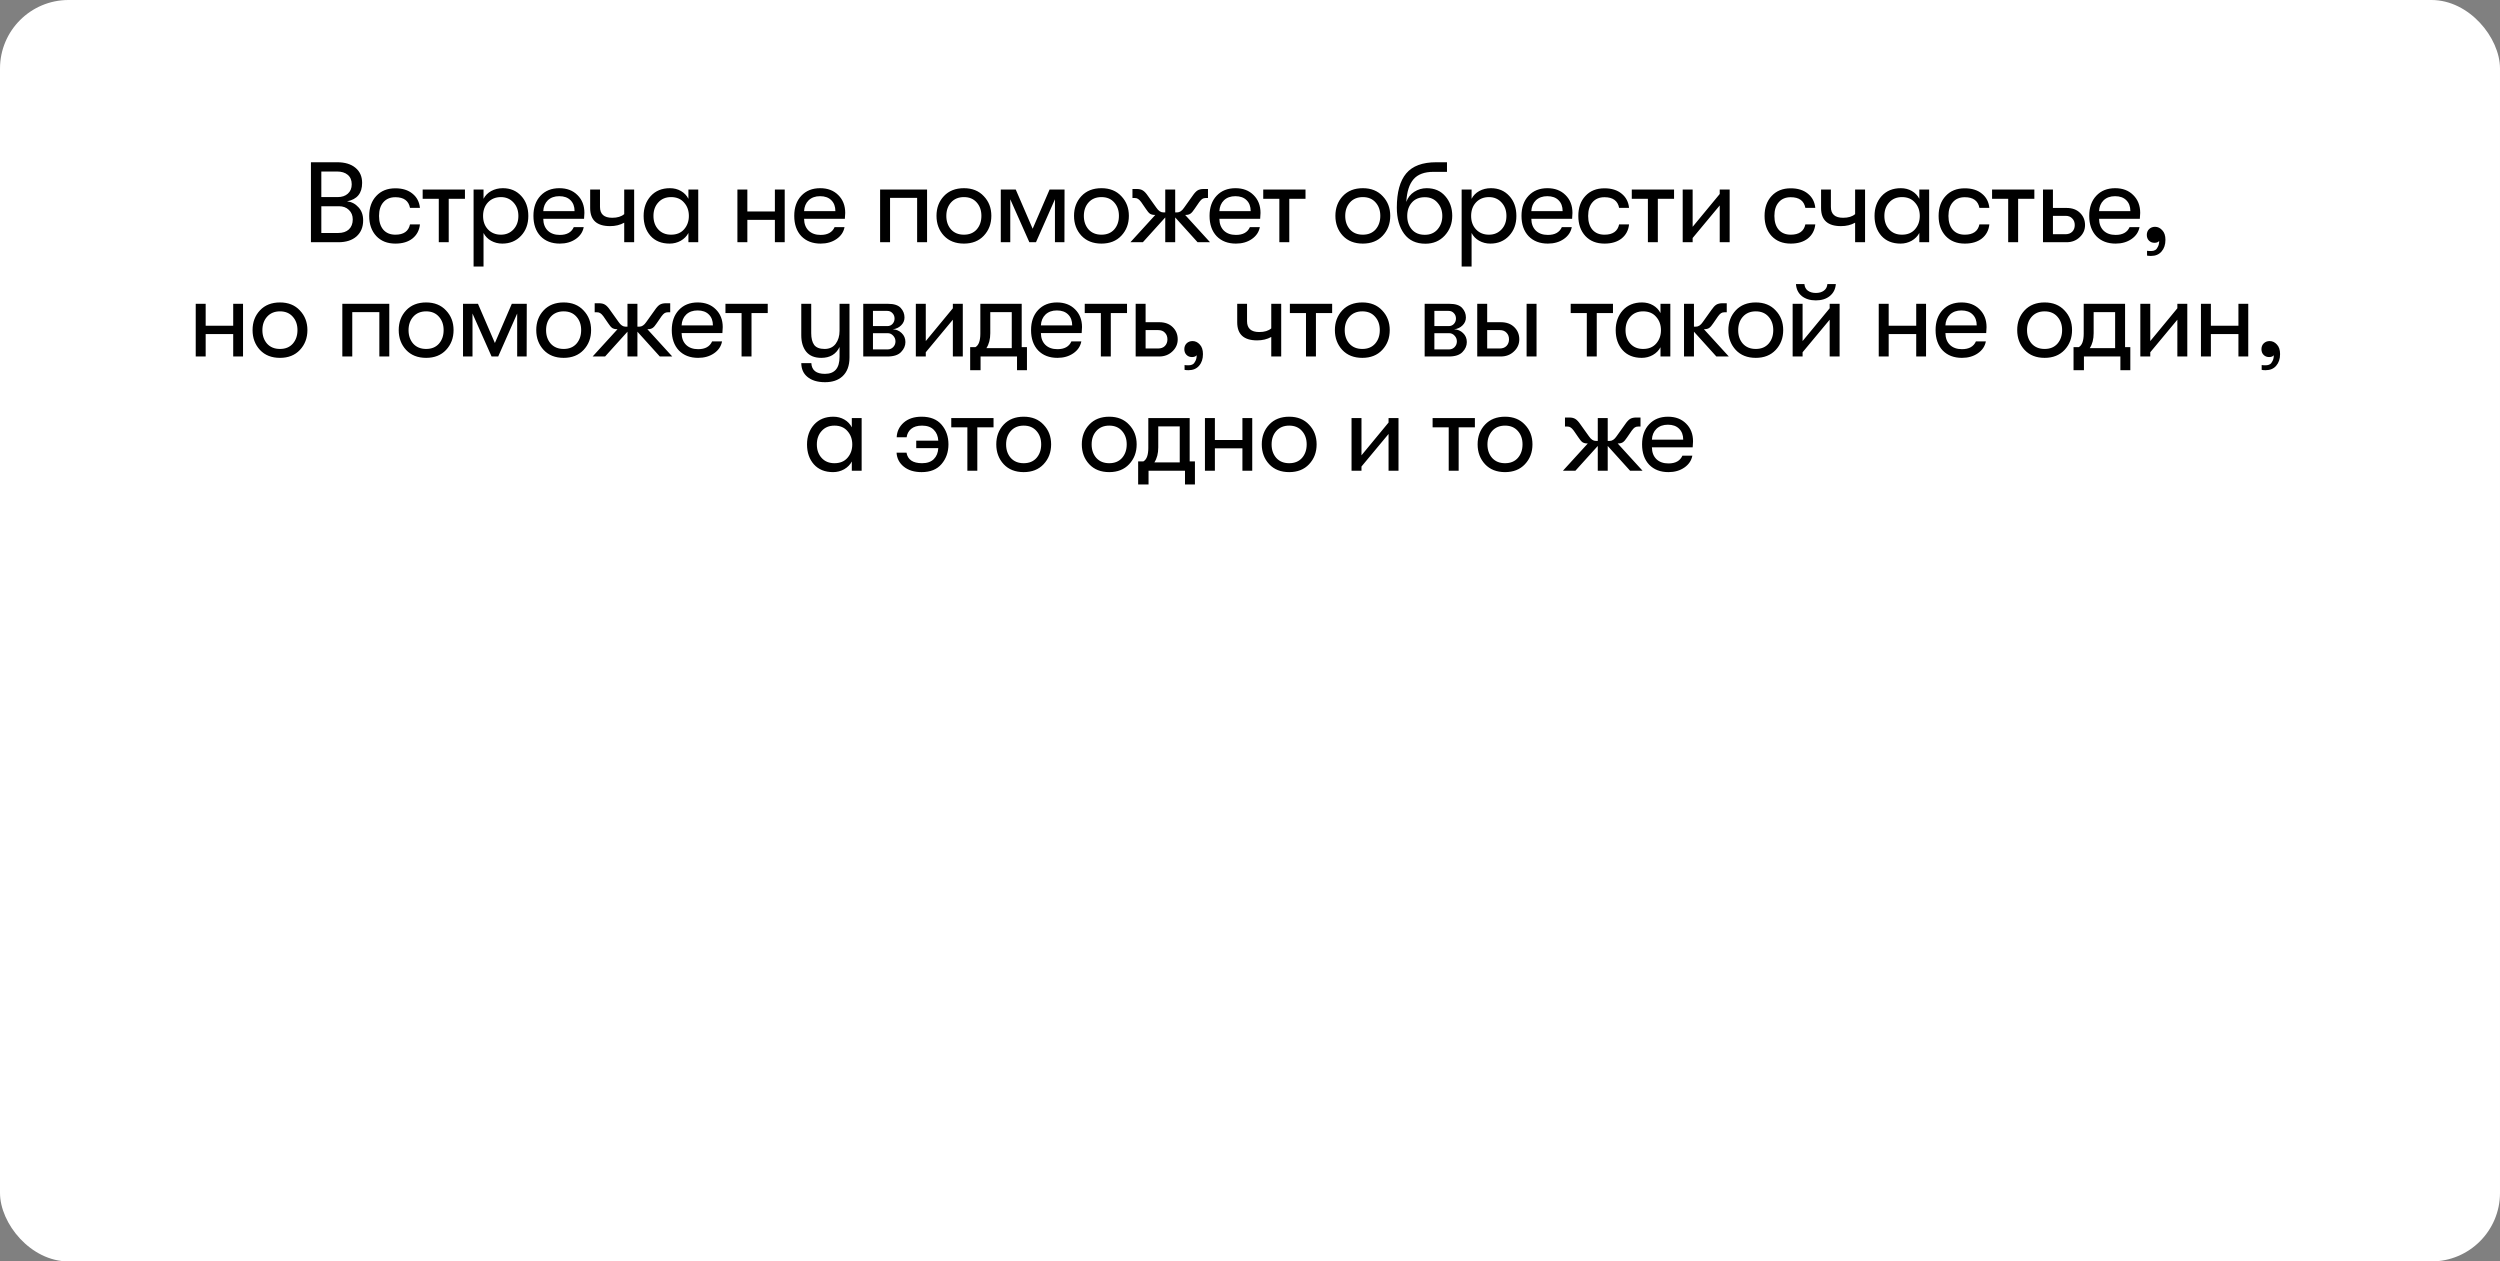
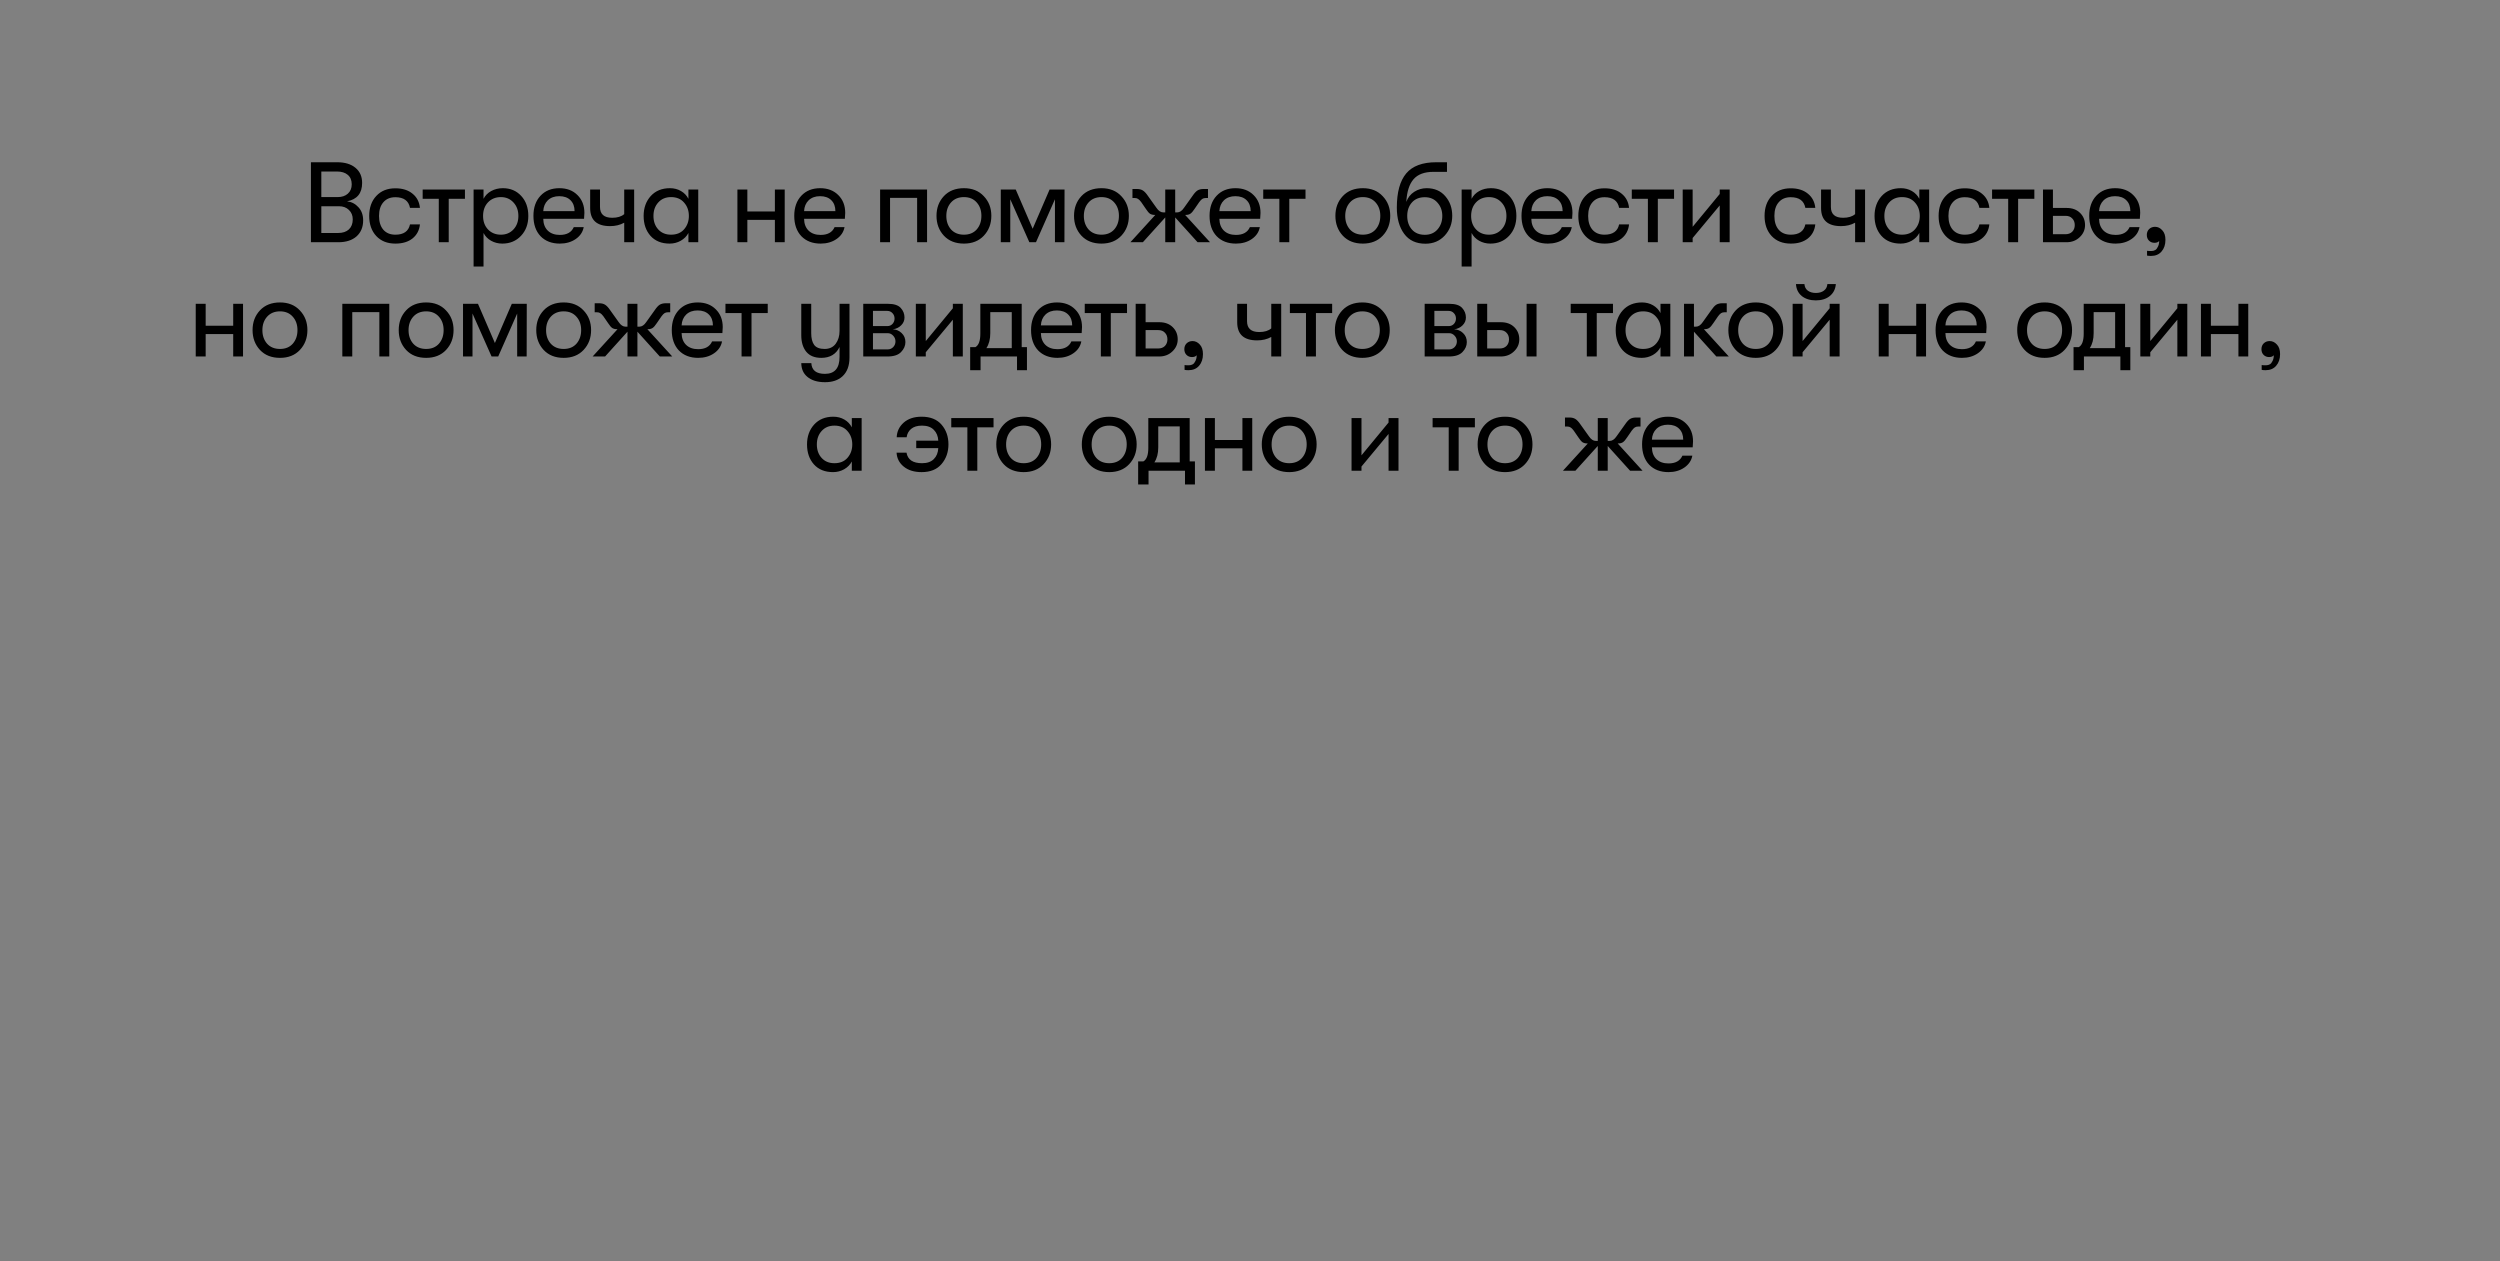
<svg xmlns="http://www.w3.org/2000/svg" width="547" height="276" viewBox="0 0 547 276" fill="none">
  <rect x="0" y="0" width="547" height="276" fill="#808080" stroke="none" />
-   <rect width="547" height="276" rx="15" fill="white" />
  <path d="M75.932 44.05C76.932 44.167 77.765 44.6 78.432 45.35C79.115 46.083 79.457 47.042 79.457 48.225C79.457 49.692 78.973 50.858 78.007 51.725C77.04 52.575 75.715 53 74.032 53H68.032V35.5H73.782C75.465 35.5 76.79 35.9 77.757 36.7C78.74 37.5 79.232 38.608 79.232 40.025C79.232 42.292 78.132 43.633 75.932 44.05ZM73.707 37.525H70.307V43.125H73.857C74.807 43.125 75.557 42.875 76.107 42.375C76.673 41.875 76.957 41.192 76.957 40.325C76.957 39.425 76.665 38.733 76.082 38.25C75.515 37.767 74.723 37.525 73.707 37.525ZM74.007 50.975C74.99 50.975 75.765 50.717 76.332 50.2C76.898 49.667 77.182 48.933 77.182 48C77.182 47.15 76.898 46.458 76.332 45.925C75.782 45.392 75.065 45.125 74.182 45.125H70.307V50.975H74.007ZM86.507 53.3C84.757 53.3 83.366 52.75 82.332 51.65C81.299 50.533 80.782 49.067 80.782 47.25C80.782 45.433 81.299 43.975 82.332 42.875C83.366 41.758 84.757 41.2 86.507 41.2C88.058 41.2 89.308 41.592 90.257 42.375C91.207 43.142 91.749 44.175 91.882 45.475H89.707C89.407 43.925 88.341 43.15 86.507 43.15C85.391 43.15 84.516 43.517 83.882 44.25C83.249 44.967 82.933 45.967 82.933 47.25C82.933 48.533 83.249 49.542 83.882 50.275C84.516 50.992 85.391 51.35 86.507 51.35C88.324 51.35 89.391 50.6 89.707 49.1H91.882C91.749 50.383 91.207 51.408 90.257 52.175C89.308 52.925 88.058 53.3 86.507 53.3ZM101.73 41.475V43.5H98.18V53H96.005V43.5H92.48V41.475H101.73ZM110.021 41.175C111.671 41.175 113.012 41.742 114.046 42.875C115.079 43.992 115.596 45.45 115.596 47.25C115.596 49.017 115.062 50.467 113.996 51.6C112.929 52.733 111.562 53.3 109.896 53.3C109.012 53.3 108.196 53.092 107.446 52.675C106.712 52.258 106.162 51.692 105.796 50.975V58.325H103.621V41.475H105.796V43.5C106.162 42.783 106.721 42.217 107.471 41.8C108.237 41.383 109.087 41.175 110.021 41.175ZM109.596 51.35C110.712 51.35 111.629 50.967 112.346 50.2C113.062 49.433 113.421 48.45 113.421 47.25C113.421 46.05 113.062 45.067 112.346 44.3C111.629 43.517 110.712 43.125 109.596 43.125C108.446 43.125 107.504 43.508 106.771 44.275C106.054 45.042 105.696 46.033 105.696 47.25C105.696 48.45 106.054 49.433 106.771 50.2C107.504 50.967 108.446 51.35 109.596 51.35ZM127.866 46.575C127.866 46.892 127.841 47.325 127.791 47.875H118.866C118.883 48.975 119.216 49.842 119.866 50.475C120.516 51.092 121.391 51.4 122.491 51.4C124.024 51.4 125.041 50.833 125.541 49.7H127.716C127.516 50.767 126.933 51.633 125.966 52.3C124.999 52.967 123.841 53.3 122.491 53.3C120.724 53.3 119.316 52.758 118.266 51.675C117.233 50.575 116.716 49.092 116.716 47.225C116.716 45.392 117.233 43.925 118.266 42.825C119.299 41.725 120.674 41.175 122.391 41.175C124.024 41.175 125.341 41.675 126.341 42.675C127.358 43.675 127.866 44.975 127.866 46.575ZM118.866 46.2H125.716C125.716 45.183 125.416 44.383 124.816 43.8C124.233 43.217 123.416 42.925 122.366 42.925C121.333 42.925 120.499 43.225 119.866 43.825C119.249 44.425 118.916 45.217 118.866 46.2ZM136.578 53V48.725C135.695 49.225 134.662 49.475 133.478 49.475C130.578 49.475 129.128 48.158 129.128 45.525V41.475H131.278V45.275C131.278 46.858 132.17 47.65 133.953 47.65C135.087 47.65 135.962 47.383 136.578 46.85V41.475H138.753V53H136.578ZM146.526 53.3C144.743 53.3 143.343 52.733 142.326 51.6C141.326 50.467 140.826 49.017 140.826 47.25C140.826 45.5 141.343 44.05 142.376 42.9C143.426 41.75 144.826 41.175 146.576 41.175C147.476 41.175 148.285 41.383 149.001 41.8C149.718 42.217 150.26 42.783 150.626 43.5V41.475H152.776V53H150.626V50.975C150.26 51.675 149.701 52.242 148.951 52.675C148.201 53.092 147.393 53.3 146.526 53.3ZM146.826 51.35C148.043 51.35 148.993 50.958 149.676 50.175C150.376 49.375 150.726 48.4 150.726 47.25C150.726 46.083 150.376 45.108 149.676 44.325C148.993 43.525 148.043 43.125 146.826 43.125C145.66 43.125 144.726 43.517 144.026 44.3C143.326 45.067 142.976 46.05 142.976 47.25C142.976 48.45 143.326 49.433 144.026 50.2C144.726 50.967 145.66 51.35 146.826 51.35ZM161.345 53V41.475H163.52V46.275H169.545V41.475H171.695V53H169.545V48.1H163.52V53H161.345ZM184.932 46.575C184.932 46.892 184.907 47.325 184.857 47.875H175.932C175.948 48.975 176.282 49.842 176.932 50.475C177.582 51.092 178.457 51.4 179.557 51.4C181.09 51.4 182.107 50.833 182.607 49.7H184.782C184.582 50.767 183.998 51.633 183.032 52.3C182.065 52.967 180.907 53.3 179.557 53.3C177.79 53.3 176.382 52.758 175.332 51.675C174.298 50.575 173.782 49.092 173.782 47.225C173.782 45.392 174.298 43.925 175.332 42.825C176.365 41.725 177.74 41.175 179.457 41.175C181.09 41.175 182.407 41.675 183.407 42.675C184.423 43.675 184.932 44.975 184.932 46.575ZM175.932 46.2H182.782C182.782 45.183 182.482 44.383 181.882 43.8C181.298 43.217 180.482 42.925 179.432 42.925C178.398 42.925 177.565 43.225 176.932 43.825C176.315 44.425 175.982 45.217 175.932 46.2ZM202.842 53H200.667V43.3H194.742V53H192.567V41.475H202.842V53ZM210.906 53.3C209.072 53.3 207.614 52.725 206.531 51.575C205.447 50.408 204.906 48.958 204.906 47.225C204.906 45.492 205.447 44.05 206.531 42.9C207.614 41.75 209.072 41.175 210.906 41.175C212.722 41.175 214.172 41.758 215.256 42.925C216.356 44.075 216.906 45.508 216.906 47.225C216.906 48.958 216.356 50.408 215.256 51.575C214.172 52.725 212.722 53.3 210.906 53.3ZM208.081 50.2C208.781 50.967 209.722 51.35 210.906 51.35C212.089 51.35 213.022 50.967 213.706 50.2C214.389 49.417 214.731 48.425 214.731 47.225C214.731 46.042 214.389 45.067 213.706 44.3C213.022 43.517 212.089 43.125 210.906 43.125C209.722 43.125 208.781 43.517 208.081 44.3C207.397 45.067 207.056 46.05 207.056 47.25C207.056 48.433 207.397 49.417 208.081 50.2ZM218.972 53V41.475H222.247L225.947 50.05L229.647 41.475H232.922L232.897 53H230.822V43.6L226.672 53H225.222L221.047 43.6V53H218.972ZM240.997 53.3C239.164 53.3 237.706 52.725 236.622 51.575C235.539 50.408 234.997 48.958 234.997 47.225C234.997 45.492 235.539 44.05 236.622 42.9C237.706 41.75 239.164 41.175 240.997 41.175C242.814 41.175 244.264 41.758 245.347 42.925C246.447 44.075 246.997 45.508 246.997 47.225C246.997 48.958 246.447 50.408 245.347 51.575C244.264 52.725 242.814 53.3 240.997 53.3ZM238.172 50.2C238.872 50.967 239.814 51.35 240.997 51.35C242.181 51.35 243.114 50.967 243.797 50.2C244.481 49.417 244.822 48.425 244.822 47.225C244.822 46.042 244.481 45.067 243.797 44.3C243.114 43.517 242.181 43.125 240.997 43.125C239.814 43.125 238.872 43.517 238.172 44.3C237.489 45.067 237.147 46.05 237.147 47.25C237.147 48.433 237.489 49.417 238.172 50.2ZM264.757 53H262.032L257.132 47.575V53H254.957V47.575L250.057 53H247.332L252.782 47.025H252.632C252.249 47.025 251.915 46.942 251.632 46.775C251.365 46.592 251.065 46.242 250.732 45.725L249.682 44.2C249.432 43.867 249.207 43.642 249.007 43.525C248.824 43.392 248.582 43.325 248.282 43.325H247.782V41.35H248.707C249.274 41.35 249.724 41.458 250.057 41.675C250.407 41.892 250.774 42.283 251.157 42.85L253.032 45.475C253.482 46.142 253.982 46.475 254.532 46.475H254.957V41.475H257.132V46.475H257.557C258.107 46.475 258.607 46.142 259.057 45.475L260.932 42.85C261.315 42.283 261.674 41.892 262.007 41.675C262.357 41.458 262.815 41.35 263.382 41.35H264.307V43.325H263.807C263.507 43.325 263.257 43.392 263.057 43.525C262.874 43.642 262.657 43.867 262.407 44.2L261.357 45.725C261.024 46.242 260.715 46.592 260.432 46.775C260.165 46.942 259.84 47.025 259.457 47.025H259.307L264.757 53ZM275.8 46.575C275.8 46.892 275.775 47.325 275.725 47.875H266.8C266.816 48.975 267.15 49.842 267.8 50.475C268.45 51.092 269.325 51.4 270.425 51.4C271.958 51.4 272.975 50.833 273.475 49.7H275.65C275.45 50.767 274.866 51.633 273.9 52.3C272.933 52.967 271.775 53.3 270.425 53.3C268.658 53.3 267.25 52.758 266.2 51.675C265.166 50.575 264.65 49.092 264.65 47.225C264.65 45.392 265.166 43.925 266.2 42.825C267.233 41.725 268.608 41.175 270.325 41.175C271.958 41.175 273.275 41.675 274.275 42.675C275.291 43.675 275.8 44.975 275.8 46.575ZM266.8 46.2H273.65C273.65 45.183 273.35 44.383 272.75 43.8C272.166 43.217 271.35 42.925 270.3 42.925C269.266 42.925 268.433 43.225 267.8 43.825C267.183 44.425 266.85 45.217 266.8 46.2ZM285.646 41.475V43.5H282.096V53H279.921V43.5H276.396V41.475H285.646ZM298.185 53.3C296.352 53.3 294.893 52.725 293.81 51.575C292.727 50.408 292.185 48.958 292.185 47.225C292.185 45.492 292.727 44.05 293.81 42.9C294.893 41.75 296.352 41.175 298.185 41.175C300.002 41.175 301.452 41.758 302.535 42.925C303.635 44.075 304.185 45.508 304.185 47.225C304.185 48.958 303.635 50.408 302.535 51.575C301.452 52.725 300.002 53.3 298.185 53.3ZM295.36 50.2C296.06 50.967 297.002 51.35 298.185 51.35C299.368 51.35 300.302 50.967 300.985 50.2C301.668 49.417 302.01 48.425 302.01 47.225C302.01 46.042 301.668 45.067 300.985 44.3C300.302 43.517 299.368 43.125 298.185 43.125C297.002 43.125 296.06 43.517 295.36 44.3C294.677 45.067 294.335 46.05 294.335 47.25C294.335 48.433 294.677 49.417 295.36 50.2ZM311.876 53.325C309.843 53.325 308.293 52.6 307.226 51.15C306.16 49.7 305.626 47.792 305.626 45.425C305.626 42.075 306.31 39.583 307.676 37.95C309.043 36.317 311.235 35.5 314.251 35.5H316.601V37.6H313.651C311.668 37.6 310.21 38.142 309.276 39.225C308.343 40.308 307.818 41.958 307.701 44.175C308.035 43.242 308.61 42.508 309.426 41.975C310.26 41.442 311.168 41.175 312.151 41.175C313.868 41.175 315.226 41.758 316.226 42.925C317.243 44.092 317.751 45.525 317.751 47.225C317.751 48.908 317.201 50.35 316.101 51.55C315.001 52.733 313.593 53.325 311.876 53.325ZM311.751 51.375C312.918 51.375 313.843 50.983 314.526 50.2C315.226 49.4 315.576 48.417 315.576 47.25C315.576 46.1 315.226 45.133 314.526 44.35C313.843 43.55 312.918 43.15 311.751 43.15C310.551 43.15 309.61 43.533 308.926 44.3C308.243 45.067 307.901 46.05 307.901 47.25C307.901 48.45 308.243 49.442 308.926 50.225C309.61 50.992 310.551 51.375 311.751 51.375ZM326.208 41.175C327.858 41.175 329.2 41.742 330.233 42.875C331.266 43.992 331.783 45.45 331.783 47.25C331.783 49.017 331.25 50.467 330.183 51.6C329.116 52.733 327.75 53.3 326.083 53.3C325.2 53.3 324.383 53.092 323.633 52.675C322.9 52.258 322.35 51.692 321.983 50.975V58.325H319.808V41.475H321.983V43.5C322.35 42.783 322.908 42.217 323.658 41.8C324.425 41.383 325.275 41.175 326.208 41.175ZM325.783 51.35C326.9 51.35 327.816 50.967 328.533 50.2C329.25 49.433 329.608 48.45 329.608 47.25C329.608 46.05 329.25 45.067 328.533 44.3C327.816 43.517 326.9 43.125 325.783 43.125C324.633 43.125 323.691 43.508 322.958 44.275C322.241 45.042 321.883 46.033 321.883 47.25C321.883 48.45 322.241 49.433 322.958 50.2C323.691 50.967 324.633 51.35 325.783 51.35ZM344.054 46.575C344.054 46.892 344.029 47.325 343.979 47.875H335.054C335.07 48.975 335.404 49.842 336.054 50.475C336.704 51.092 337.579 51.4 338.679 51.4C340.212 51.4 341.229 50.833 341.729 49.7H343.904C343.704 50.767 343.12 51.633 342.154 52.3C341.187 52.967 340.029 53.3 338.679 53.3C336.912 53.3 335.504 52.758 334.454 51.675C333.42 50.575 332.904 49.092 332.904 47.225C332.904 45.392 333.42 43.925 334.454 42.825C335.487 41.725 336.862 41.175 338.579 41.175C340.212 41.175 341.529 41.675 342.529 42.675C343.545 43.675 344.054 44.975 344.054 46.575ZM335.054 46.2H341.904C341.904 45.183 341.604 44.383 341.004 43.8C340.42 43.217 339.604 42.925 338.554 42.925C337.52 42.925 336.687 43.225 336.054 43.825C335.437 44.425 335.104 45.217 335.054 46.2ZM351.062 53.3C349.312 53.3 347.921 52.75 346.887 51.65C345.854 50.533 345.337 49.067 345.337 47.25C345.337 45.433 345.854 43.975 346.887 42.875C347.921 41.758 349.312 41.2 351.062 41.2C352.612 41.2 353.862 41.592 354.812 42.375C355.762 43.142 356.304 44.175 356.437 45.475H354.262C353.962 43.925 352.896 43.15 351.062 43.15C349.946 43.15 349.071 43.517 348.437 44.25C347.804 44.967 347.487 45.967 347.487 47.25C347.487 48.533 347.804 49.542 348.437 50.275C349.071 50.992 349.946 51.35 351.062 51.35C352.879 51.35 353.946 50.6 354.262 49.1H356.437C356.304 50.383 355.762 51.408 354.812 52.175C353.862 52.925 352.612 53.3 351.062 53.3ZM366.284 41.475V43.5H362.734V53H360.559V43.5H357.034V41.475H366.284ZM376.275 44.95L370.35 52.075V53H368.175V41.475H370.35V49.625L376.275 42.45V41.475H378.45V53H376.275V44.95ZM391.812 53.3C390.062 53.3 388.671 52.75 387.637 51.65C386.604 50.533 386.087 49.067 386.087 47.25C386.087 45.433 386.604 43.975 387.637 42.875C388.671 41.758 390.062 41.2 391.812 41.2C393.362 41.2 394.612 41.592 395.562 42.375C396.512 43.142 397.054 44.175 397.187 45.475H395.012C394.712 43.925 393.646 43.15 391.812 43.15C390.696 43.15 389.821 43.517 389.187 44.25C388.554 44.967 388.237 45.967 388.237 47.25C388.237 48.533 388.554 49.542 389.187 50.275C389.821 50.992 390.696 51.35 391.812 51.35C393.629 51.35 394.696 50.6 395.012 49.1H397.187C397.054 50.383 396.512 51.408 395.562 52.175C394.612 52.925 393.362 53.3 391.812 53.3ZM405.9 53V48.725C405.017 49.225 403.984 49.475 402.8 49.475C399.9 49.475 398.45 48.158 398.45 45.525V41.475H400.6V45.275C400.6 46.858 401.492 47.65 403.275 47.65C404.409 47.65 405.284 47.383 405.9 46.85V41.475H408.075V53H405.9ZM415.849 53.3C414.065 53.3 412.665 52.733 411.649 51.6C410.649 50.467 410.149 49.017 410.149 47.25C410.149 45.5 410.665 44.05 411.699 42.9C412.749 41.75 414.149 41.175 415.899 41.175C416.799 41.175 417.607 41.383 418.324 41.8C419.04 42.217 419.582 42.783 419.949 43.5V41.475H422.099V53H419.949V50.975C419.582 51.675 419.024 52.242 418.274 52.675C417.524 53.092 416.715 53.3 415.849 53.3ZM416.149 51.35C417.365 51.35 418.315 50.958 418.999 50.175C419.699 49.375 420.049 48.4 420.049 47.25C420.049 46.083 419.699 45.108 418.999 44.325C418.315 43.525 417.365 43.125 416.149 43.125C414.982 43.125 414.049 43.517 413.349 44.3C412.649 45.067 412.299 46.05 412.299 47.25C412.299 48.45 412.649 49.433 413.349 50.2C414.049 50.967 414.982 51.35 416.149 51.35ZM429.894 53.3C428.144 53.3 426.753 52.75 425.719 51.65C424.686 50.533 424.169 49.067 424.169 47.25C424.169 45.433 424.686 43.975 425.719 42.875C426.753 41.758 428.144 41.2 429.894 41.2C431.444 41.2 432.694 41.592 433.644 42.375C434.594 43.142 435.136 44.175 435.269 45.475H433.094C432.794 43.925 431.728 43.15 429.894 43.15C428.778 43.15 427.903 43.517 427.269 44.25C426.636 44.967 426.319 45.967 426.319 47.25C426.319 48.533 426.636 49.542 427.269 50.275C427.903 50.992 428.778 51.35 429.894 51.35C431.711 51.35 432.778 50.6 433.094 49.1H435.269C435.136 50.383 434.594 51.408 433.644 52.175C432.694 52.925 431.444 53.3 429.894 53.3ZM445.116 41.475V43.5H441.566V53H439.391V43.5H435.866V41.475H445.116ZM447.007 41.475H449.182V45.5H452.182C453.399 45.5 454.374 45.858 455.107 46.575C455.841 47.292 456.207 48.183 456.207 49.25C456.207 50.283 455.816 51.167 455.032 51.9C454.266 52.633 453.307 53 452.157 53H447.007V41.475ZM449.182 47.225V51.25H451.907C452.541 51.25 453.041 51.067 453.407 50.7C453.774 50.317 453.957 49.833 453.957 49.25C453.957 48.65 453.774 48.167 453.407 47.8C453.057 47.417 452.574 47.225 451.957 47.225H449.182ZM468.274 46.575C468.274 46.892 468.249 47.325 468.199 47.875H459.274C459.291 48.975 459.624 49.842 460.274 50.475C460.924 51.092 461.799 51.4 462.899 51.4C464.433 51.4 465.449 50.833 465.949 49.7H468.124C467.924 50.767 467.341 51.633 466.374 52.3C465.408 52.967 464.249 53.3 462.899 53.3C461.133 53.3 459.724 52.758 458.674 51.675C457.641 50.575 457.124 49.092 457.124 47.225C457.124 45.392 457.641 43.925 458.674 42.825C459.708 41.725 461.083 41.175 462.799 41.175C464.433 41.175 465.749 41.675 466.749 42.675C467.766 43.675 468.274 44.975 468.274 46.575ZM459.274 46.2H466.124C466.124 45.183 465.824 44.383 465.224 43.8C464.641 43.217 463.824 42.925 462.774 42.925C461.741 42.925 460.908 43.225 460.274 43.825C459.658 44.425 459.324 45.217 459.274 46.2ZM470.623 56C470.29 56 470.006 55.975 469.773 55.925V54.875C469.973 54.908 470.281 54.925 470.698 54.925C471.381 54.925 471.848 54.642 472.098 54.075C472.315 53.725 472.423 53.275 472.423 52.725C472.206 52.992 471.865 53.125 471.398 53.125C470.915 53.125 470.515 52.967 470.198 52.65C469.881 52.333 469.723 51.917 469.723 51.4C469.723 50.883 469.89 50.458 470.223 50.125C470.573 49.792 471.006 49.625 471.523 49.625C472.123 49.625 472.648 49.875 473.098 50.375C473.565 50.858 473.798 51.558 473.798 52.475C473.798 53.525 473.515 54.375 472.948 55.025C472.398 55.675 471.623 56 470.623 56ZM42.825 78V66.475H45V71.275H51.025V66.475H53.175V78H51.025V73.1H45V78H42.825ZM61.261 78.3C59.428 78.3 57.97 77.725 56.886 76.575C55.803 75.408 55.261 73.958 55.261 72.225C55.261 70.492 55.803 69.05 56.886 67.9C57.97 66.75 59.428 66.175 61.261 66.175C63.078 66.175 64.528 66.758 65.612 67.925C66.712 69.075 67.261 70.508 67.261 72.225C67.261 73.958 66.712 75.408 65.612 76.575C64.528 77.725 63.078 78.3 61.261 78.3ZM58.437 75.2C59.136 75.967 60.078 76.35 61.261 76.35C62.445 76.35 63.378 75.967 64.061 75.2C64.745 74.417 65.087 73.425 65.087 72.225C65.087 71.042 64.745 70.067 64.061 69.3C63.378 68.517 62.445 68.125 61.261 68.125C60.078 68.125 59.136 68.517 58.437 69.3C57.753 70.067 57.411 71.05 57.411 72.25C57.411 73.433 57.753 74.417 58.437 75.2ZM85.176 78H83.001V68.3H77.076V78H74.901V66.475H85.176V78ZM93.24 78.3C91.407 78.3 89.948 77.725 88.865 76.575C87.782 75.408 87.24 73.958 87.24 72.225C87.24 70.492 87.782 69.05 88.865 67.9C89.948 66.75 91.407 66.175 93.24 66.175C95.057 66.175 96.507 66.758 97.59 67.925C98.69 69.075 99.24 70.508 99.24 72.225C99.24 73.958 98.69 75.408 97.59 76.575C96.507 77.725 95.057 78.3 93.24 78.3ZM90.415 75.2C91.115 75.967 92.057 76.35 93.24 76.35C94.423 76.35 95.357 75.967 96.04 75.2C96.723 74.417 97.065 73.425 97.065 72.225C97.065 71.042 96.723 70.067 96.04 69.3C95.357 68.517 94.423 68.125 93.24 68.125C92.057 68.125 91.115 68.517 90.415 69.3C89.732 70.067 89.39 71.05 89.39 72.25C89.39 73.433 89.732 74.417 90.415 75.2ZM101.307 78V66.475H104.582L108.282 75.05L111.982 66.475H115.257L115.232 78H113.157V68.6L109.007 78H107.557L103.382 68.6V78H101.307ZM123.332 78.3C121.499 78.3 120.04 77.725 118.957 76.575C117.874 75.408 117.332 73.958 117.332 72.225C117.332 70.492 117.874 69.05 118.957 67.9C120.04 66.75 121.499 66.175 123.332 66.175C125.149 66.175 126.599 66.758 127.682 67.925C128.782 69.075 129.332 70.508 129.332 72.225C129.332 73.958 128.782 75.408 127.682 76.575C126.599 77.725 125.149 78.3 123.332 78.3ZM120.507 75.2C121.207 75.967 122.149 76.35 123.332 76.35C124.515 76.35 125.449 75.967 126.132 75.2C126.815 74.417 127.157 73.425 127.157 72.225C127.157 71.042 126.815 70.067 126.132 69.3C125.449 68.517 124.515 68.125 123.332 68.125C122.149 68.125 121.207 68.517 120.507 69.3C119.824 70.067 119.482 71.05 119.482 72.25C119.482 73.433 119.824 74.417 120.507 75.2ZM147.092 78H144.367L139.467 72.575V78H137.292V72.575L132.392 78H129.667L135.117 72.025H134.967C134.583 72.025 134.25 71.942 133.967 71.775C133.7 71.592 133.4 71.242 133.067 70.725L132.017 69.2C131.767 68.867 131.542 68.642 131.342 68.525C131.158 68.392 130.917 68.325 130.617 68.325H130.117V66.35H131.042C131.608 66.35 132.058 66.458 132.392 66.675C132.742 66.892 133.108 67.283 133.492 67.85L135.367 70.475C135.817 71.142 136.317 71.475 136.867 71.475H137.292V66.475H139.467V71.475H139.892C140.442 71.475 140.942 71.142 141.392 70.475L143.267 67.85C143.65 67.283 144.008 66.892 144.342 66.675C144.692 66.458 145.15 66.35 145.717 66.35H146.642V68.325H146.142C145.842 68.325 145.592 68.392 145.392 68.525C145.208 68.642 144.992 68.867 144.742 69.2L143.692 70.725C143.358 71.242 143.05 71.592 142.767 71.775C142.5 71.942 142.175 72.025 141.792 72.025H141.642L147.092 78ZM158.134 71.575C158.134 71.892 158.109 72.325 158.059 72.875H149.134C149.151 73.975 149.484 74.842 150.134 75.475C150.784 76.092 151.659 76.4 152.759 76.4C154.293 76.4 155.309 75.833 155.809 74.7H157.984C157.784 75.767 157.201 76.633 156.234 77.3C155.268 77.967 154.109 78.3 152.759 78.3C150.993 78.3 149.584 77.758 148.534 76.675C147.501 75.575 146.984 74.092 146.984 72.225C146.984 70.392 147.501 68.925 148.534 67.825C149.568 66.725 150.943 66.175 152.659 66.175C154.293 66.175 155.609 66.675 156.609 67.675C157.626 68.675 158.134 69.975 158.134 71.575ZM149.134 71.2H155.984C155.984 70.183 155.684 69.383 155.084 68.8C154.501 68.217 153.684 67.925 152.634 67.925C151.601 67.925 150.768 68.225 150.134 68.825C149.518 69.425 149.184 70.217 149.134 71.2ZM167.98 66.475V68.5H164.43V78H162.255V68.5H158.73V66.475H167.98ZM183.694 66.475H185.869V78.225C185.869 80.042 185.344 81.425 184.294 82.375C183.361 83.208 182.103 83.625 180.519 83.625C178.853 83.625 177.553 83.225 176.619 82.425C175.769 81.708 175.336 80.717 175.319 79.45H177.519C177.603 81.017 178.594 81.8 180.494 81.8C182.628 81.8 183.694 80.558 183.694 78.075V75.925C182.928 77.508 181.594 78.3 179.694 78.3C178.244 78.3 177.153 77.858 176.419 76.975C175.686 76.075 175.319 74.867 175.319 73.35V66.475H177.494V72.9C177.494 74.017 177.711 74.875 178.144 75.475C178.594 76.058 179.353 76.35 180.419 76.35C181.469 76.35 182.278 75.975 182.844 75.225C183.411 74.458 183.694 73.517 183.694 72.4V66.475ZM188.879 66.475H194.304C195.604 66.475 196.529 66.775 197.079 67.375C197.629 67.975 197.904 68.675 197.904 69.475C197.904 70.142 197.654 70.717 197.154 71.2C196.671 71.683 196.062 71.967 195.329 72.05C196.096 72.083 196.746 72.358 197.279 72.875C197.829 73.392 198.104 74.05 198.104 74.85C198.104 75.65 197.787 76.375 197.154 77.025C196.537 77.675 195.546 78 194.179 78H188.879V66.475ZM194.154 71.35C194.604 71.35 194.979 71.192 195.279 70.875C195.579 70.542 195.729 70.15 195.729 69.7C195.729 69.233 195.579 68.842 195.279 68.525C194.979 68.192 194.596 68.025 194.129 68.025H191.004V71.35H194.154ZM191.004 72.9V76.45H194.229C194.696 76.45 195.096 76.283 195.429 75.95C195.762 75.6 195.929 75.183 195.929 74.7C195.929 74.217 195.762 73.8 195.429 73.45C195.096 73.083 194.696 72.9 194.229 72.9H191.004ZM208.485 69.95L202.56 77.075V78H200.385V66.475H202.56V74.625L208.485 67.45V66.475H210.66V78H208.485V69.95ZM223.548 75.95H224.698V81H222.523V78H214.548V81H212.273V75.95H213.423C214.14 75.55 214.498 74.567 214.498 73V66.475H223.548V75.95ZM215.823 76.175H221.373V68.3H216.673V72.9C216.673 74.217 216.39 75.308 215.823 76.175ZM236.746 71.575C236.746 71.892 236.721 72.325 236.671 72.875H227.746C227.763 73.975 228.096 74.842 228.746 75.475C229.396 76.092 230.271 76.4 231.371 76.4C232.905 76.4 233.921 75.833 234.421 74.7H236.596C236.396 75.767 235.813 76.633 234.846 77.3C233.88 77.967 232.721 78.3 231.371 78.3C229.605 78.3 228.196 77.758 227.146 76.675C226.113 75.575 225.596 74.092 225.596 72.225C225.596 70.392 226.113 68.925 227.146 67.825C228.18 66.725 229.555 66.175 231.271 66.175C232.905 66.175 234.221 66.675 235.221 67.675C236.238 68.675 236.746 69.975 236.746 71.575ZM227.746 71.2H234.596C234.596 70.183 234.296 69.383 233.696 68.8C233.113 68.217 232.296 67.925 231.246 67.925C230.213 67.925 229.38 68.225 228.746 68.825C228.13 69.425 227.796 70.217 227.746 71.2ZM246.592 66.475V68.5H243.042V78H240.867V68.5H237.342V66.475H246.592ZM248.483 66.475H250.658V70.5H253.658C254.875 70.5 255.85 70.858 256.583 71.575C257.317 72.292 257.683 73.183 257.683 74.25C257.683 75.283 257.292 76.167 256.508 76.9C255.742 77.633 254.783 78 253.633 78H248.483V66.475ZM250.658 72.225V76.25H253.383C254.017 76.25 254.517 76.067 254.883 75.7C255.25 75.317 255.433 74.833 255.433 74.25C255.433 73.65 255.25 73.167 254.883 72.8C254.533 72.417 254.05 72.225 253.433 72.225H250.658ZM260.032 81C259.699 81 259.415 80.975 259.182 80.925V79.875C259.382 79.908 259.69 79.925 260.107 79.925C260.79 79.925 261.257 79.642 261.507 79.075C261.724 78.725 261.832 78.275 261.832 77.725C261.615 77.992 261.274 78.125 260.807 78.125C260.324 78.125 259.924 77.967 259.607 77.65C259.29 77.333 259.132 76.917 259.132 76.4C259.132 75.883 259.299 75.458 259.632 75.125C259.982 74.792 260.415 74.625 260.932 74.625C261.532 74.625 262.057 74.875 262.507 75.375C262.974 75.858 263.207 76.558 263.207 77.475C263.207 78.525 262.924 79.375 262.357 80.025C261.807 80.675 261.032 81 260.032 81ZM278.152 78V73.725C277.269 74.225 276.235 74.475 275.052 74.475C272.152 74.475 270.702 73.158 270.702 70.525V66.475H272.852V70.275C272.852 71.858 273.744 72.65 275.527 72.65C276.66 72.65 277.535 72.383 278.152 71.85V66.475H280.327V78H278.152ZM291.475 66.475V68.5H287.925V78H285.75V68.5H282.225V66.475H291.475ZM298.075 78.3C296.242 78.3 294.783 77.725 293.7 76.575C292.617 75.408 292.075 73.958 292.075 72.225C292.075 70.492 292.617 69.05 293.7 67.9C294.783 66.75 296.242 66.175 298.075 66.175C299.892 66.175 301.342 66.758 302.425 67.925C303.525 69.075 304.075 70.508 304.075 72.225C304.075 73.958 303.525 75.408 302.425 76.575C301.342 77.725 299.892 78.3 298.075 78.3ZM295.25 75.2C295.95 75.967 296.892 76.35 298.075 76.35C299.258 76.35 300.192 75.967 300.875 75.2C301.558 74.417 301.9 73.425 301.9 72.225C301.9 71.042 301.558 70.067 300.875 69.3C300.192 68.517 299.258 68.125 298.075 68.125C296.892 68.125 295.95 68.517 295.25 69.3C294.567 70.067 294.225 71.05 294.225 72.25C294.225 73.433 294.567 74.417 295.25 75.2ZM311.715 66.475H317.14C318.44 66.475 319.365 66.775 319.915 67.375C320.465 67.975 320.74 68.675 320.74 69.475C320.74 70.142 320.49 70.717 319.99 71.2C319.507 71.683 318.898 71.967 318.165 72.05C318.932 72.083 319.582 72.358 320.115 72.875C320.665 73.392 320.94 74.05 320.94 74.85C320.94 75.65 320.623 76.375 319.99 77.025C319.373 77.675 318.382 78 317.015 78H311.715V66.475ZM316.99 71.35C317.44 71.35 317.815 71.192 318.115 70.875C318.415 70.542 318.565 70.15 318.565 69.7C318.565 69.233 318.415 68.842 318.115 68.525C317.815 68.192 317.432 68.025 316.965 68.025H313.84V71.35H316.99ZM313.84 72.9V76.45H317.065C317.532 76.45 317.932 76.283 318.265 75.95C318.598 75.6 318.765 75.183 318.765 74.7C318.765 74.217 318.598 73.8 318.265 73.45C317.932 73.083 317.532 72.9 317.065 72.9H313.84ZM323.221 66.475H325.396V70.5H328.396C329.612 70.5 330.587 70.858 331.321 71.575C332.054 72.292 332.421 73.183 332.421 74.25C332.421 75.283 332.029 76.167 331.246 76.9C330.479 77.633 329.521 78 328.371 78H323.221V66.475ZM334.021 78V66.475H336.196V78H334.021ZM325.396 72.225V76.25H328.121C328.754 76.25 329.254 76.067 329.621 75.7C329.987 75.317 330.171 74.833 330.171 74.25C330.171 73.65 329.987 73.167 329.621 72.8C329.271 72.417 328.787 72.225 328.171 72.225H325.396ZM352.918 66.475V68.5H349.368V78H347.193V68.5H343.668V66.475H352.918ZM359.217 78.3C357.434 78.3 356.034 77.733 355.017 76.6C354.017 75.467 353.517 74.017 353.517 72.25C353.517 70.5 354.034 69.05 355.067 67.9C356.117 66.75 357.517 66.175 359.267 66.175C360.167 66.175 360.976 66.383 361.692 66.8C362.409 67.217 362.951 67.783 363.317 68.5V66.475H365.467V78H363.317V75.975C362.951 76.675 362.392 77.242 361.642 77.675C360.892 78.092 360.084 78.3 359.217 78.3ZM359.517 76.35C360.734 76.35 361.684 75.958 362.367 75.175C363.067 74.375 363.417 73.4 363.417 72.25C363.417 71.083 363.067 70.108 362.367 69.325C361.684 68.525 360.734 68.125 359.517 68.125C358.351 68.125 357.417 68.517 356.717 69.3C356.017 70.067 355.667 71.05 355.667 72.25C355.667 73.45 356.017 74.433 356.717 75.2C357.417 75.967 358.351 76.35 359.517 76.35ZM378.263 78H375.538L370.638 72.575V78H368.463V66.475H370.638V71.475H371.063C371.613 71.475 372.113 71.142 372.563 70.475L374.438 67.85C374.821 67.283 375.18 66.892 375.513 66.675C375.863 66.458 376.321 66.35 376.888 66.35H377.813V68.325H377.313C377.013 68.325 376.763 68.392 376.563 68.525C376.38 68.642 376.163 68.867 375.913 69.2L374.863 70.725C374.53 71.242 374.221 71.592 373.938 71.775C373.671 71.942 373.346 72.025 372.963 72.025H372.813L378.263 78ZM384.165 78.3C382.332 78.3 380.873 77.725 379.79 76.575C378.707 75.408 378.165 73.958 378.165 72.225C378.165 70.492 378.707 69.05 379.79 67.9C380.873 66.75 382.332 66.175 384.165 66.175C385.982 66.175 387.432 66.758 388.515 67.925C389.615 69.075 390.165 70.508 390.165 72.225C390.165 73.958 389.615 75.408 388.515 76.575C387.432 77.725 385.982 78.3 384.165 78.3ZM381.34 75.2C382.04 75.967 382.982 76.35 384.165 76.35C385.348 76.35 386.282 75.967 386.965 75.2C387.648 74.417 387.99 73.425 387.99 72.225C387.99 71.042 387.648 70.067 386.965 69.3C386.282 68.517 385.348 68.125 384.165 68.125C382.982 68.125 382.04 68.517 381.34 69.3C380.657 70.067 380.315 71.05 380.315 72.25C380.315 73.433 380.657 74.417 381.34 75.2ZM400.356 64.775C399.573 65.408 398.556 65.725 397.306 65.725C396.056 65.725 395.031 65.408 394.231 64.775C393.448 64.125 393.023 63.25 392.956 62.15H394.806C394.856 62.783 395.106 63.267 395.556 63.6C396.023 63.933 396.606 64.1 397.306 64.1C398.023 64.1 398.606 63.933 399.056 63.6C399.523 63.267 399.781 62.783 399.831 62.15H401.681C401.598 63.25 401.156 64.125 400.356 64.775ZM400.331 69.95L394.406 77.075V78H392.231V66.475H394.406V74.625L400.331 67.45V66.475H402.506V78H400.331V69.95ZM411.068 78V66.475H413.243V71.275H419.268V66.475H421.418V78H419.268V73.1H413.243V78H411.068ZM434.655 71.575C434.655 71.892 434.63 72.325 434.58 72.875H425.655C425.671 73.975 426.005 74.842 426.655 75.475C427.305 76.092 428.18 76.4 429.28 76.4C430.813 76.4 431.83 75.833 432.33 74.7H434.505C434.305 75.767 433.721 76.633 432.755 77.3C431.788 77.967 430.63 78.3 429.28 78.3C427.513 78.3 426.105 77.758 425.055 76.675C424.021 75.575 423.505 74.092 423.505 72.225C423.505 70.392 424.021 68.925 425.055 67.825C426.088 66.725 427.463 66.175 429.18 66.175C430.813 66.175 432.13 66.675 433.13 67.675C434.146 68.675 434.655 69.975 434.655 71.575ZM425.655 71.2H432.505C432.505 70.183 432.205 69.383 431.605 68.8C431.021 68.217 430.205 67.925 429.155 67.925C428.121 67.925 427.288 68.225 426.655 68.825C426.038 69.425 425.705 70.217 425.655 71.2ZM447.365 78.3C445.532 78.3 444.073 77.725 442.99 76.575C441.907 75.408 441.365 73.958 441.365 72.225C441.365 70.492 441.907 69.05 442.99 67.9C444.073 66.75 445.532 66.175 447.365 66.175C449.182 66.175 450.632 66.758 451.715 67.925C452.815 69.075 453.365 70.508 453.365 72.225C453.365 73.958 452.815 75.408 451.715 76.575C450.632 77.725 449.182 78.3 447.365 78.3ZM444.54 75.2C445.24 75.967 446.182 76.35 447.365 76.35C448.548 76.35 449.482 75.967 450.165 75.2C450.848 74.417 451.19 73.425 451.19 72.225C451.19 71.042 450.848 70.067 450.165 69.3C449.482 68.517 448.548 68.125 447.365 68.125C446.182 68.125 445.24 68.517 444.54 69.3C443.857 70.067 443.515 71.05 443.515 72.25C443.515 73.433 443.857 74.417 444.54 75.2ZM464.965 75.95H466.115V81H463.94V78H455.965V81H453.69V75.95H454.84C455.557 75.55 455.915 74.567 455.915 73V66.475H464.965V75.95ZM457.24 76.175H462.79V68.3H458.09V72.9C458.09 74.217 457.807 75.308 457.24 76.175ZM476.405 69.95L470.48 77.075V78H468.305V66.475H470.48V74.625L476.405 67.45V66.475H478.58V78H476.405V69.95ZM481.568 78V66.475H483.743V71.275H489.768V66.475H491.918V78H489.768V73.1H483.743V78H481.568ZM495.705 81C495.371 81 495.088 80.975 494.855 80.925V79.875C495.055 79.908 495.363 79.925 495.78 79.925C496.463 79.925 496.93 79.642 497.18 79.075C497.396 78.725 497.505 78.275 497.505 77.725C497.288 77.992 496.946 78.125 496.48 78.125C495.996 78.125 495.596 77.967 495.28 77.65C494.963 77.333 494.805 76.917 494.805 76.4C494.805 75.883 494.971 75.458 495.305 75.125C495.655 74.792 496.088 74.625 496.605 74.625C497.205 74.625 497.73 74.875 498.18 75.375C498.646 75.858 498.88 76.558 498.88 77.475C498.88 78.525 498.596 79.375 498.03 80.025C497.48 80.675 496.705 81 495.705 81ZM182.277 103.3C180.494 103.3 179.094 102.733 178.077 101.6C177.077 100.467 176.577 99.017 176.577 97.25C176.577 95.5 177.094 94.05 178.127 92.9C179.177 91.75 180.577 91.175 182.327 91.175C183.227 91.175 184.035 91.383 184.752 91.8C185.469 92.217 186.01 92.783 186.377 93.5V91.475H188.527V103H186.377V100.975C186.01 101.675 185.452 102.242 184.702 102.675C183.952 103.092 183.144 103.3 182.277 103.3ZM182.577 101.35C183.794 101.35 184.744 100.958 185.427 100.175C186.127 99.375 186.477 98.4 186.477 97.25C186.477 96.083 186.127 95.108 185.427 94.325C184.744 93.525 183.794 93.125 182.577 93.125C181.41 93.125 180.477 93.517 179.777 94.3C179.077 95.067 178.727 96.05 178.727 97.25C178.727 98.45 179.077 99.433 179.777 100.2C180.477 100.967 181.41 101.35 182.577 101.35ZM198.371 95.675H196.196C196.246 94.408 196.754 93.342 197.721 92.475C198.704 91.608 200.012 91.175 201.646 91.175C203.562 91.175 205.021 91.758 206.021 92.925C207.021 94.092 207.521 95.525 207.521 97.225C207.521 98.925 207.012 100.367 205.996 101.55C204.996 102.717 203.546 103.3 201.646 103.3C200.029 103.3 198.729 102.9 197.746 102.1C196.762 101.3 196.237 100.283 196.171 99.05H198.346C198.612 100.583 199.746 101.35 201.746 101.35C202.862 101.35 203.721 101.05 204.321 100.45C204.921 99.85 205.246 99.05 205.296 98.05H200.471V96.425H205.296C205.246 95.442 204.921 94.65 204.321 94.05C203.721 93.433 202.862 93.125 201.746 93.125C200.712 93.125 199.912 93.367 199.346 93.85C198.796 94.317 198.471 94.925 198.371 95.675ZM217.386 91.475V93.5H213.836V103H211.661V93.5H208.136V91.475H217.386ZM223.986 103.3C222.153 103.3 220.694 102.725 219.611 101.575C218.528 100.408 217.986 98.958 217.986 97.225C217.986 95.492 218.528 94.05 219.611 92.9C220.694 91.75 222.153 91.175 223.986 91.175C225.803 91.175 227.253 91.758 228.336 92.925C229.436 94.075 229.986 95.508 229.986 97.225C229.986 98.958 229.436 100.408 228.336 101.575C227.253 102.725 225.803 103.3 223.986 103.3ZM221.161 100.2C221.861 100.967 222.803 101.35 223.986 101.35C225.169 101.35 226.103 100.967 226.786 100.2C227.469 99.417 227.811 98.425 227.811 97.225C227.811 96.042 227.469 95.067 226.786 94.3C226.103 93.517 225.169 93.125 223.986 93.125C222.803 93.125 221.861 93.517 221.161 94.3C220.478 95.067 220.136 96.05 220.136 97.25C220.136 98.433 220.478 99.417 221.161 100.2ZM242.701 103.3C240.868 103.3 239.409 102.725 238.326 101.575C237.243 100.408 236.701 98.958 236.701 97.225C236.701 95.492 237.243 94.05 238.326 92.9C239.409 91.75 240.868 91.175 242.701 91.175C244.518 91.175 245.968 91.758 247.051 92.925C248.151 94.075 248.701 95.508 248.701 97.225C248.701 98.958 248.151 100.408 247.051 101.575C245.968 102.725 244.518 103.3 242.701 103.3ZM239.876 100.2C240.576 100.967 241.518 101.35 242.701 101.35C243.884 101.35 244.818 100.967 245.501 100.2C246.184 99.417 246.526 98.425 246.526 97.225C246.526 96.042 246.184 95.067 245.501 94.3C244.818 93.517 243.884 93.125 242.701 93.125C241.518 93.125 240.576 93.517 239.876 94.3C239.193 95.067 238.851 96.05 238.851 97.25C238.851 98.433 239.193 99.417 239.876 100.2ZM260.301 100.95H261.451V106H259.276V103H251.301V106H249.026V100.95H250.176C250.893 100.55 251.251 99.567 251.251 98V91.475H260.301V100.95ZM252.576 101.175H258.126V93.3H253.426V97.9C253.426 99.217 253.143 100.308 252.576 101.175ZM263.641 103V91.475H265.816V96.275H271.841V91.475H273.991V103H271.841V98.1H265.816V103H263.641ZM282.077 103.3C280.244 103.3 278.785 102.725 277.702 101.575C276.619 100.408 276.077 98.958 276.077 97.225C276.077 95.492 276.619 94.05 277.702 92.9C278.785 91.75 280.244 91.175 282.077 91.175C283.894 91.175 285.344 91.758 286.427 92.925C287.527 94.075 288.077 95.508 288.077 97.225C288.077 98.958 287.527 100.408 286.427 101.575C285.344 102.725 283.894 103.3 282.077 103.3ZM279.252 100.2C279.952 100.967 280.894 101.35 282.077 101.35C283.26 101.35 284.194 100.967 284.877 100.2C285.56 99.417 285.902 98.425 285.902 97.225C285.902 96.042 285.56 95.067 284.877 94.3C284.194 93.517 283.26 93.125 282.077 93.125C280.894 93.125 279.952 93.517 279.252 94.3C278.569 95.067 278.227 96.05 278.227 97.25C278.227 98.433 278.569 99.417 279.252 100.2ZM303.817 94.95L297.892 102.075V103H295.717V91.475H297.892V99.625L303.817 92.45V91.475H305.992V103H303.817V94.95ZM322.704 91.475V93.5H319.154V103H316.979V93.5H313.454V91.475H322.704ZM329.304 103.3C327.47 103.3 326.012 102.725 324.929 101.575C323.845 100.408 323.304 98.958 323.304 97.225C323.304 95.492 323.845 94.05 324.929 92.9C326.012 91.75 327.47 91.175 329.304 91.175C331.12 91.175 332.57 91.758 333.654 92.925C334.754 94.075 335.304 95.508 335.304 97.225C335.304 98.958 334.754 100.408 333.654 101.575C332.57 102.725 331.12 103.3 329.304 103.3ZM326.479 100.2C327.179 100.967 328.12 101.35 329.304 101.35C330.487 101.35 331.42 100.967 332.104 100.2C332.787 99.417 333.129 98.425 333.129 97.225C333.129 96.042 332.787 95.067 332.104 94.3C331.42 93.517 330.487 93.125 329.304 93.125C328.12 93.125 327.179 93.517 326.479 94.3C325.795 95.067 325.454 96.05 325.454 97.25C325.454 98.433 325.795 99.417 326.479 100.2ZM359.393 103H356.668L351.768 97.575V103H349.593V97.575L344.693 103H341.968L347.418 97.025H347.268C346.885 97.025 346.552 96.942 346.268 96.775C346.002 96.592 345.702 96.242 345.368 95.725L344.318 94.2C344.068 93.867 343.843 93.642 343.643 93.525C343.46 93.392 343.218 93.325 342.918 93.325H342.418V91.35H343.343C343.91 91.35 344.36 91.458 344.693 91.675C345.043 91.892 345.41 92.283 345.793 92.85L347.668 95.475C348.118 96.142 348.618 96.475 349.168 96.475H349.593V91.475H351.768V96.475H352.193C352.743 96.475 353.243 96.142 353.693 95.475L355.568 92.85C355.952 92.283 356.31 91.892 356.643 91.675C356.993 91.458 357.452 91.35 358.018 91.35H358.943V93.325H358.443C358.143 93.325 357.893 93.392 357.693 93.525C357.51 93.642 357.293 93.867 357.043 94.2L355.993 95.725C355.66 96.242 355.352 96.592 355.068 96.775C354.802 96.942 354.477 97.025 354.093 97.025H353.943L359.393 103ZM370.436 96.575C370.436 96.892 370.411 97.325 370.361 97.875H361.436C361.453 98.975 361.786 99.842 362.436 100.475C363.086 101.092 363.961 101.4 365.061 101.4C366.594 101.4 367.611 100.833 368.111 99.7H370.286C370.086 100.767 369.503 101.633 368.536 102.3C367.569 102.967 366.411 103.3 365.061 103.3C363.294 103.3 361.886 102.758 360.836 101.675C359.803 100.575 359.286 99.092 359.286 97.225C359.286 95.392 359.803 93.925 360.836 92.825C361.869 91.725 363.244 91.175 364.961 91.175C366.594 91.175 367.911 91.675 368.911 92.675C369.928 93.675 370.436 94.975 370.436 96.575ZM361.436 96.2H368.286C368.286 95.183 367.986 94.383 367.386 93.8C366.803 93.217 365.986 92.925 364.936 92.925C363.903 92.925 363.069 93.225 362.436 93.825C361.819 94.425 361.486 95.217 361.436 96.2Z" fill="black" />
</svg>